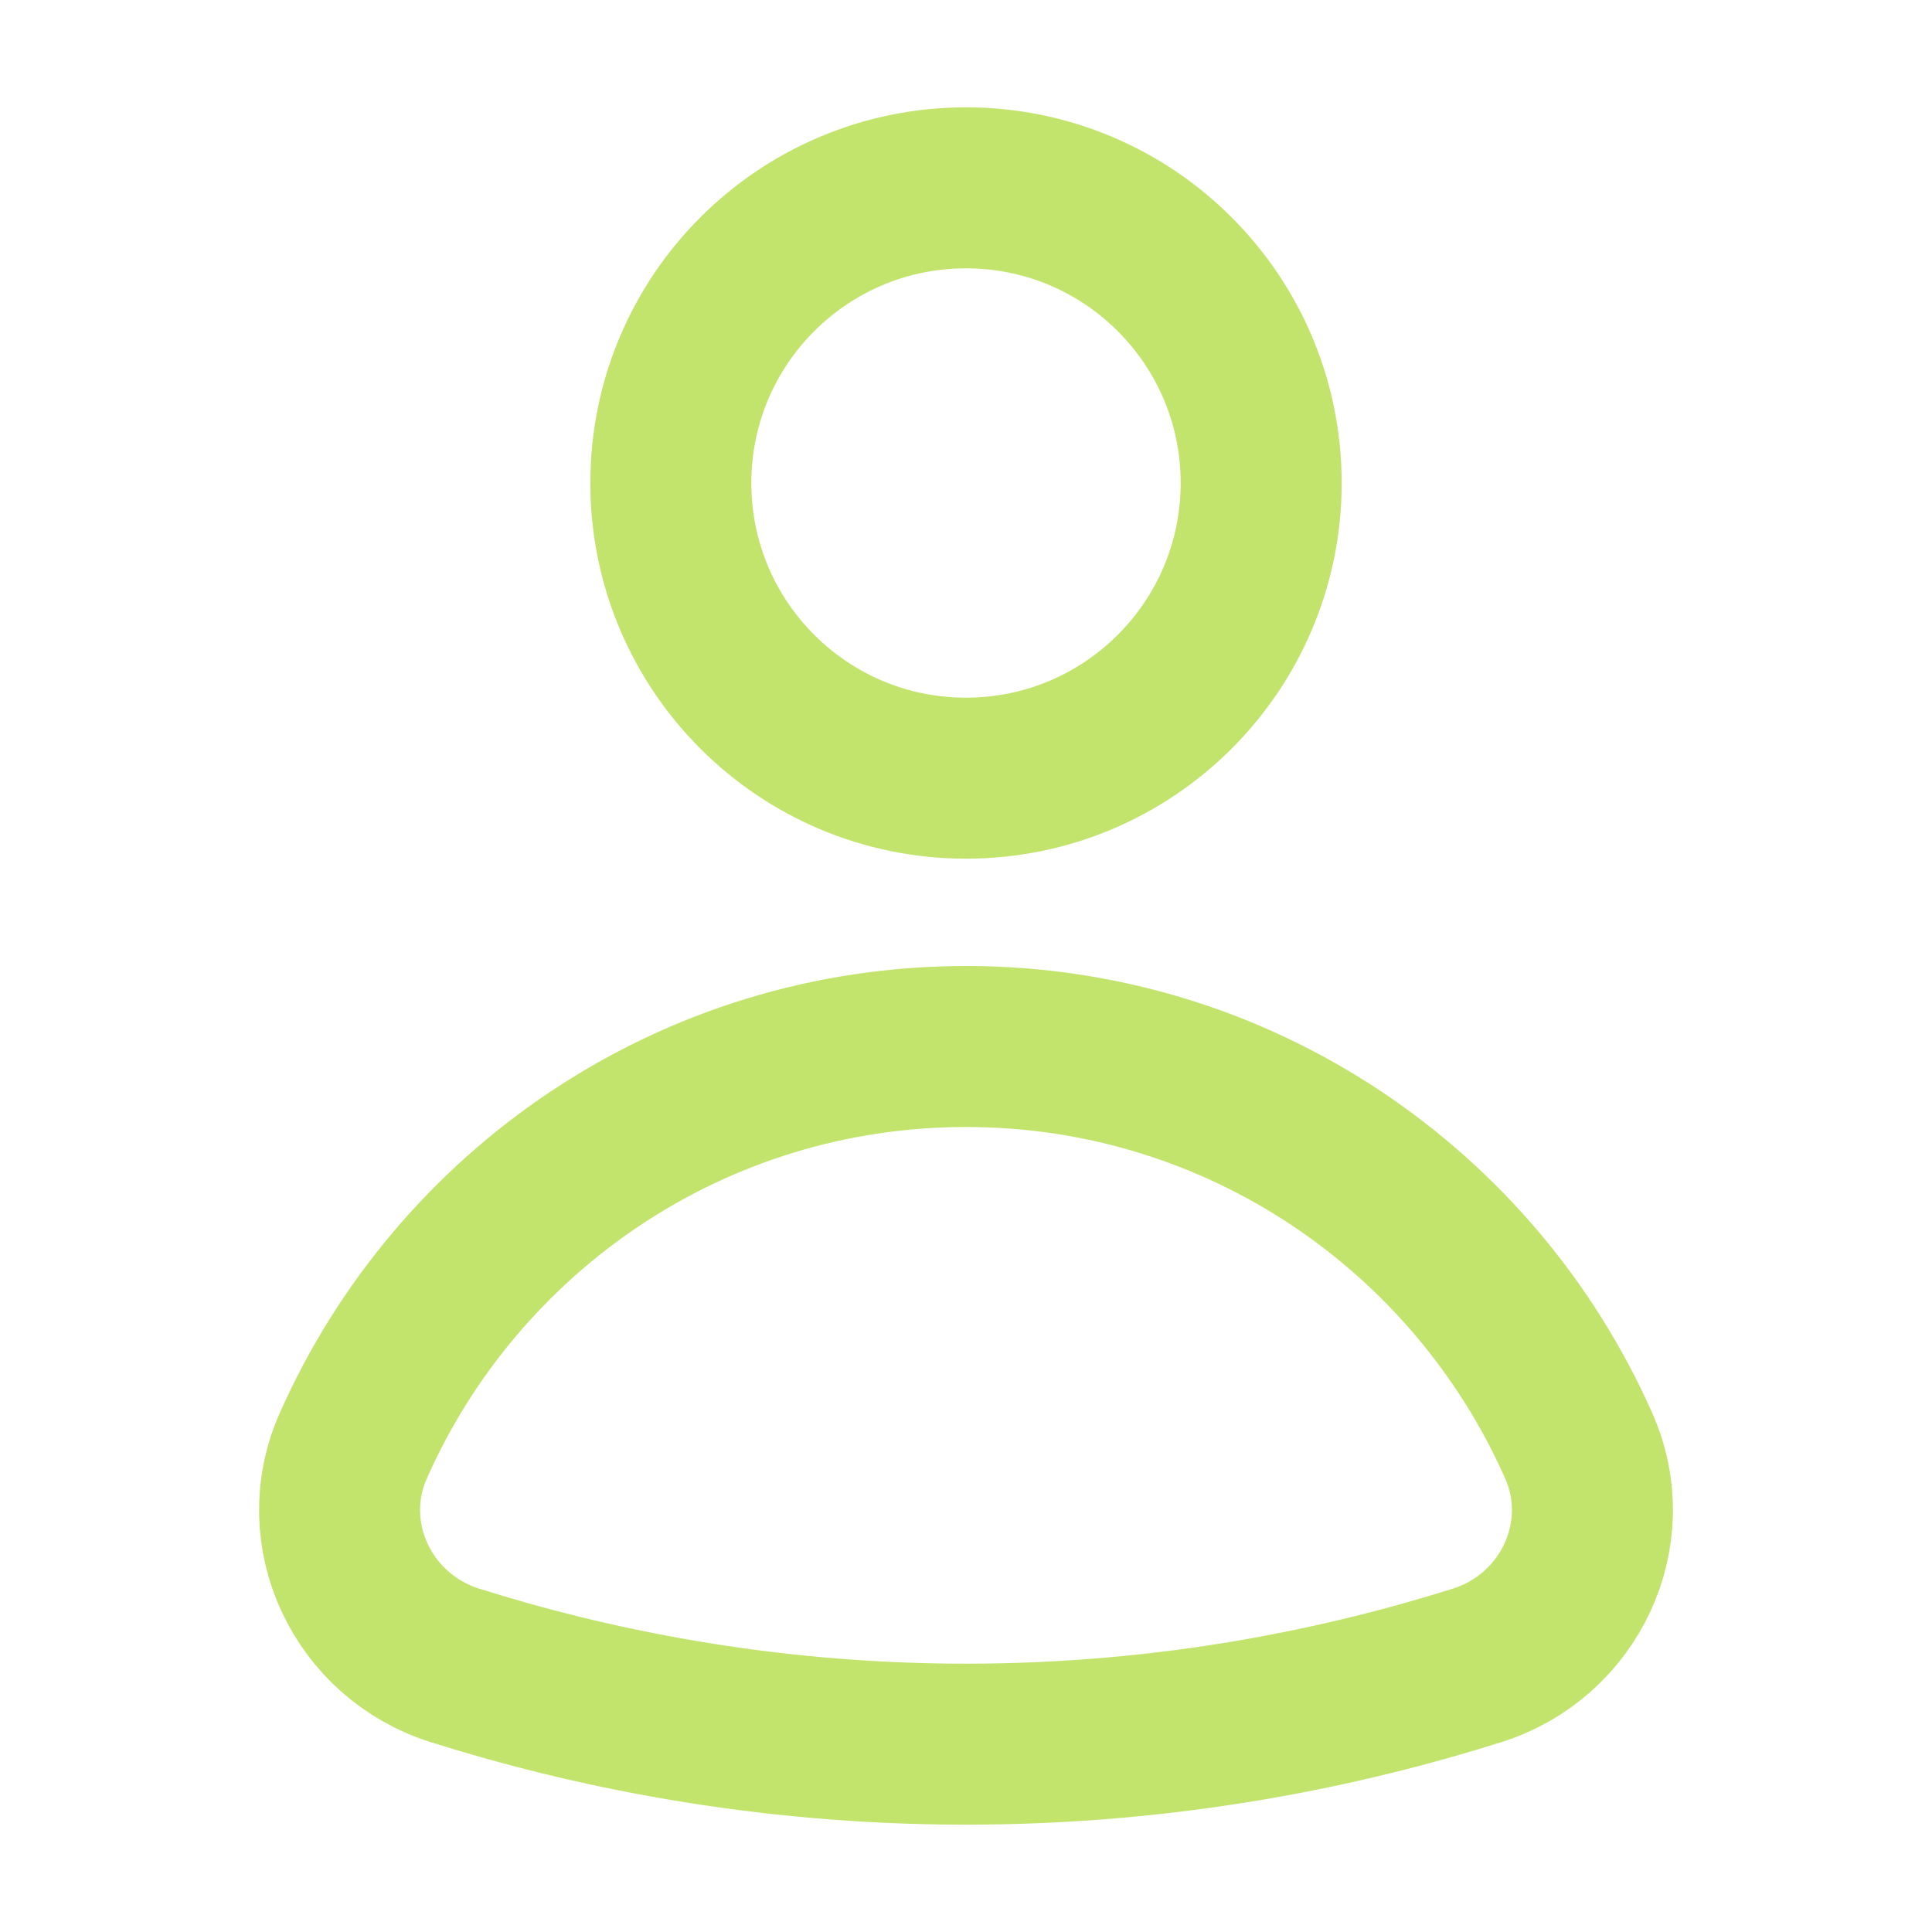
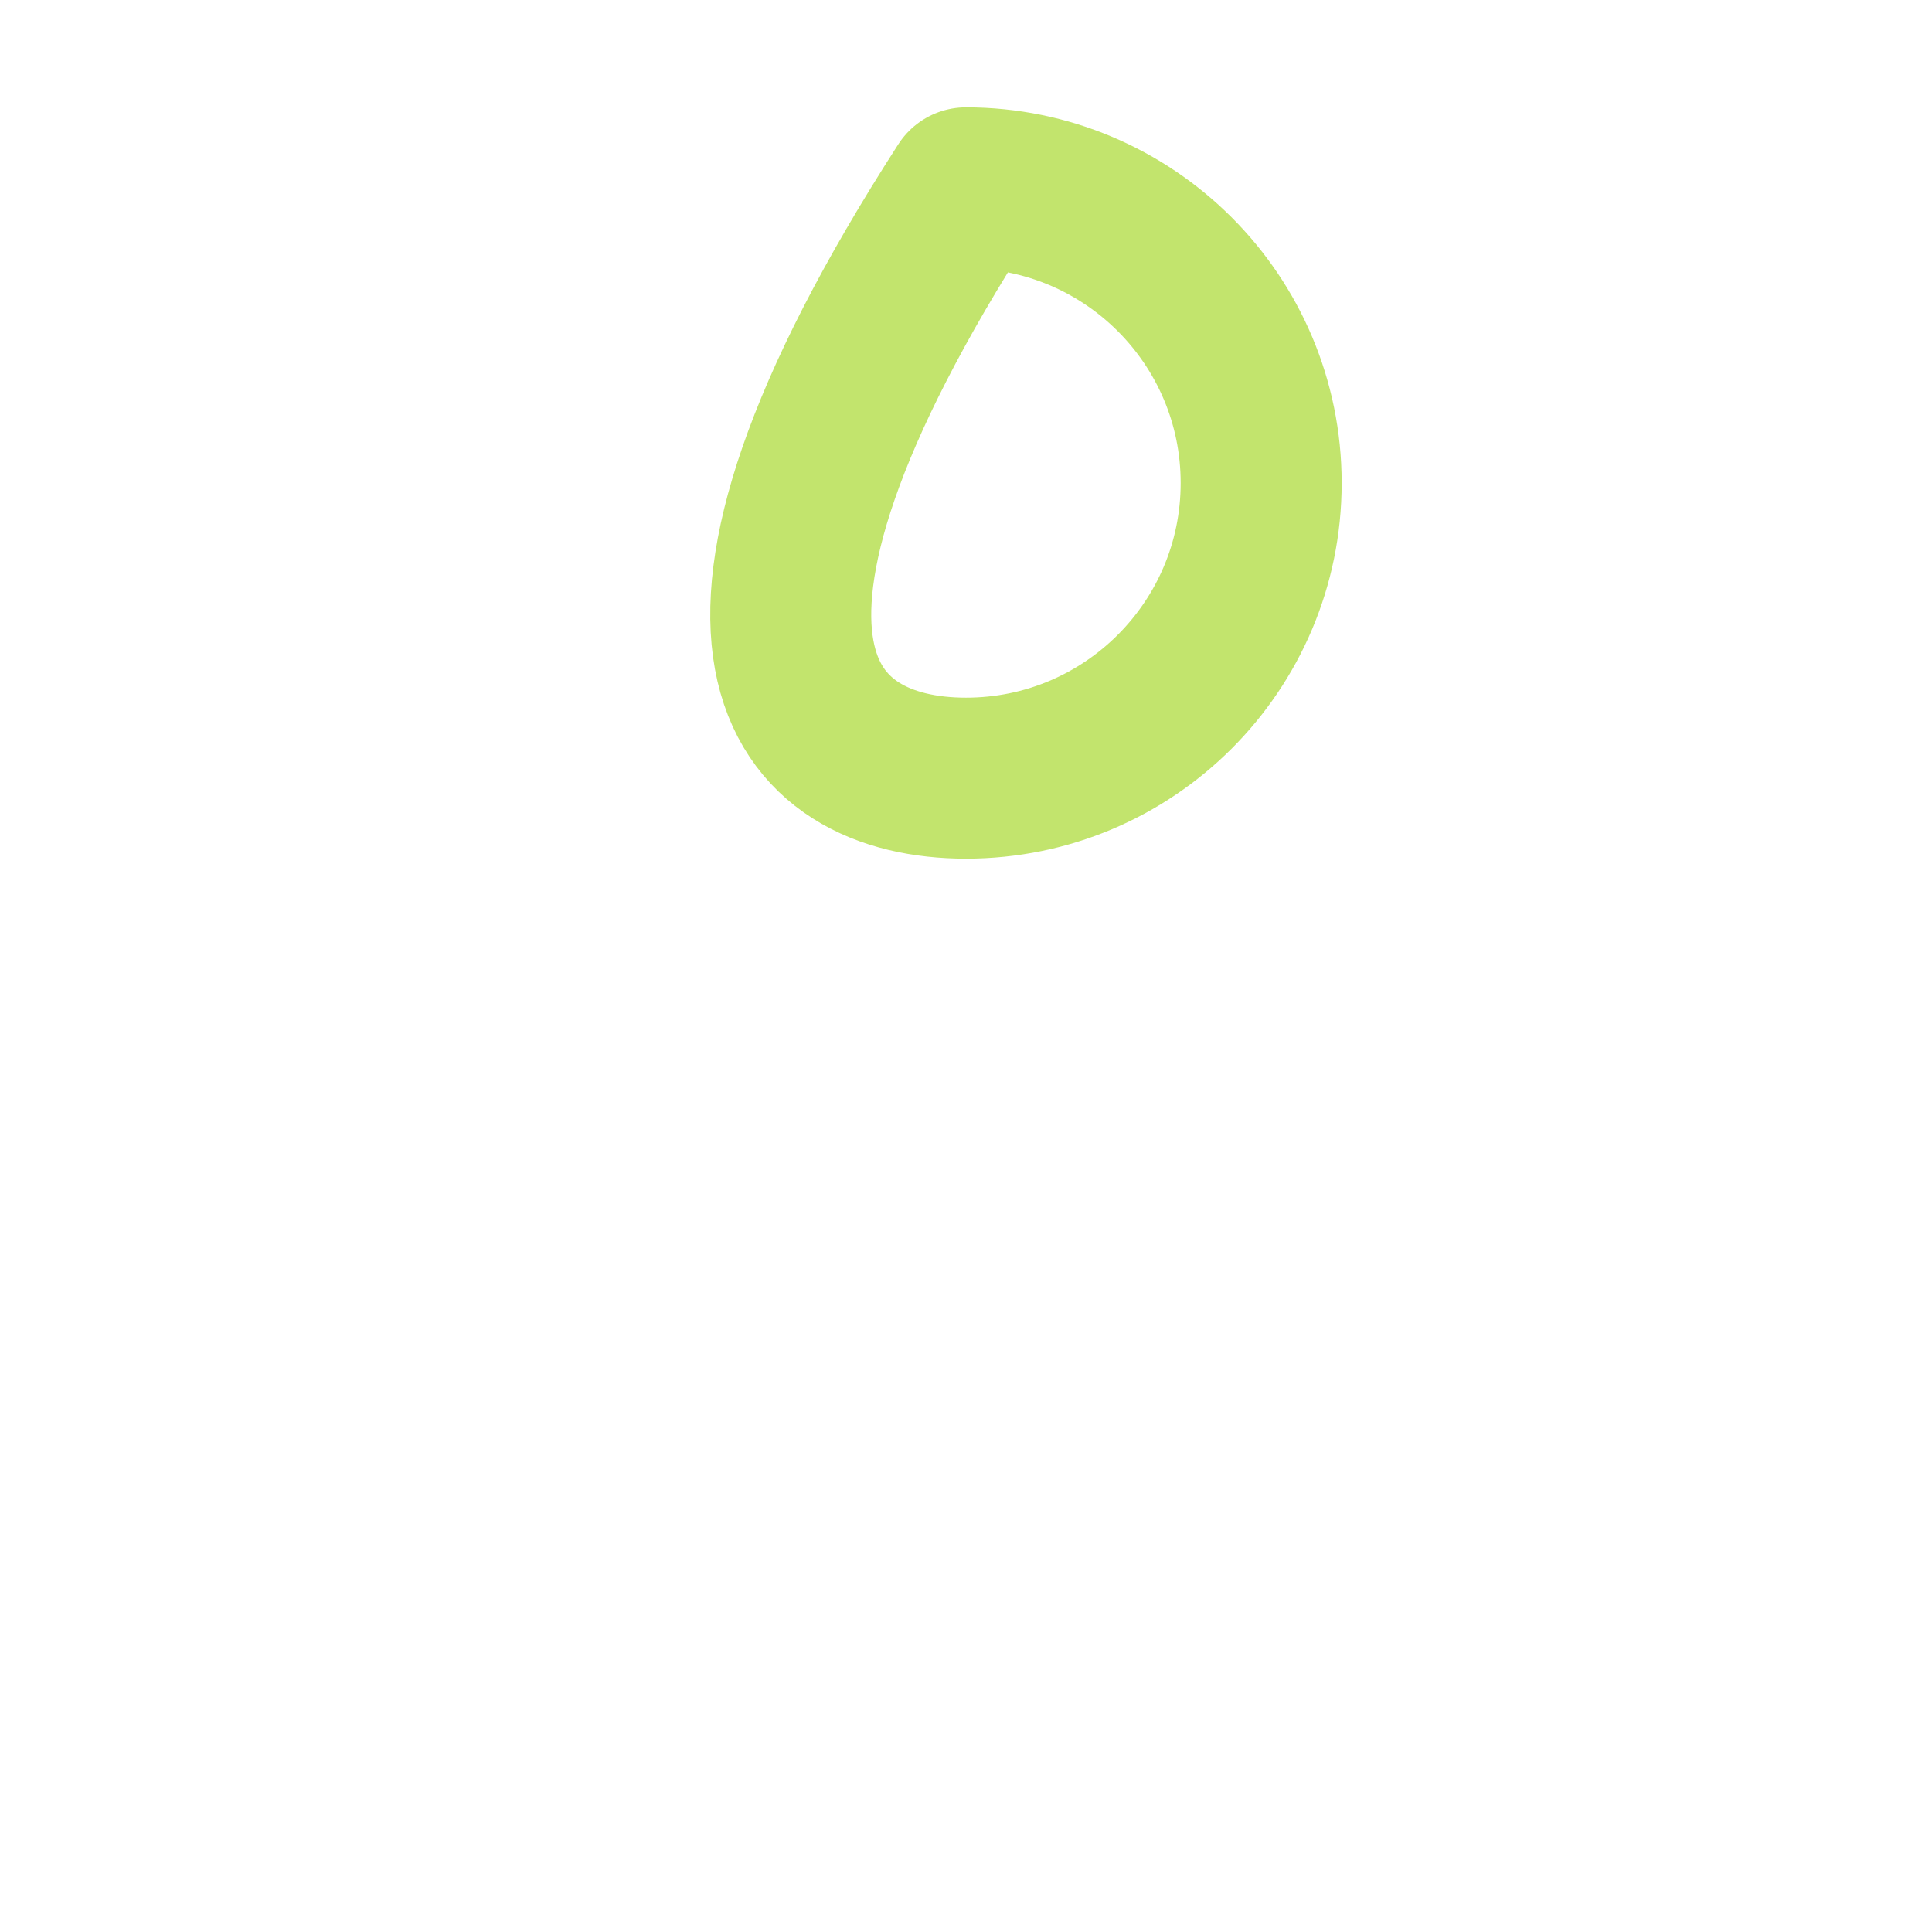
<svg xmlns="http://www.w3.org/2000/svg" width="18" height="18" viewBox="0 0 18 18" fill="none">
-   <path d="M9 7.25C10.519 7.25 11.75 6.019 11.75 4.5C11.75 2.981 10.519 1.75 9 1.75C7.481 1.75 6.25 2.981 6.25 4.5C6.25 6.019 7.481 7.25 9 7.25Z" stroke="#C2E46D" stroke-width="1.5" stroke-linecap="round" stroke-linejoin="round" />
-   <path d="M13.762 15.516C14.622 15.245 15.074 14.295 14.709 13.471C13.739 11.28 11.55 9.75 9 9.75C6.45 9.75 4.261 11.28 3.291 13.471C2.926 14.296 3.378 15.245 4.238 15.516C5.463 15.902 7.084 16.25 9 16.25C10.916 16.25 12.537 15.902 13.762 15.516Z" stroke="#C2E46D" stroke-width="1.5" stroke-linecap="round" stroke-linejoin="round" />
+   <path d="M9 7.25C10.519 7.25 11.75 6.019 11.75 4.5C11.75 2.981 10.519 1.75 9 1.75C6.25 6.019 7.481 7.25 9 7.25Z" stroke="#C2E46D" stroke-width="1.5" stroke-linecap="round" stroke-linejoin="round" />
</svg>